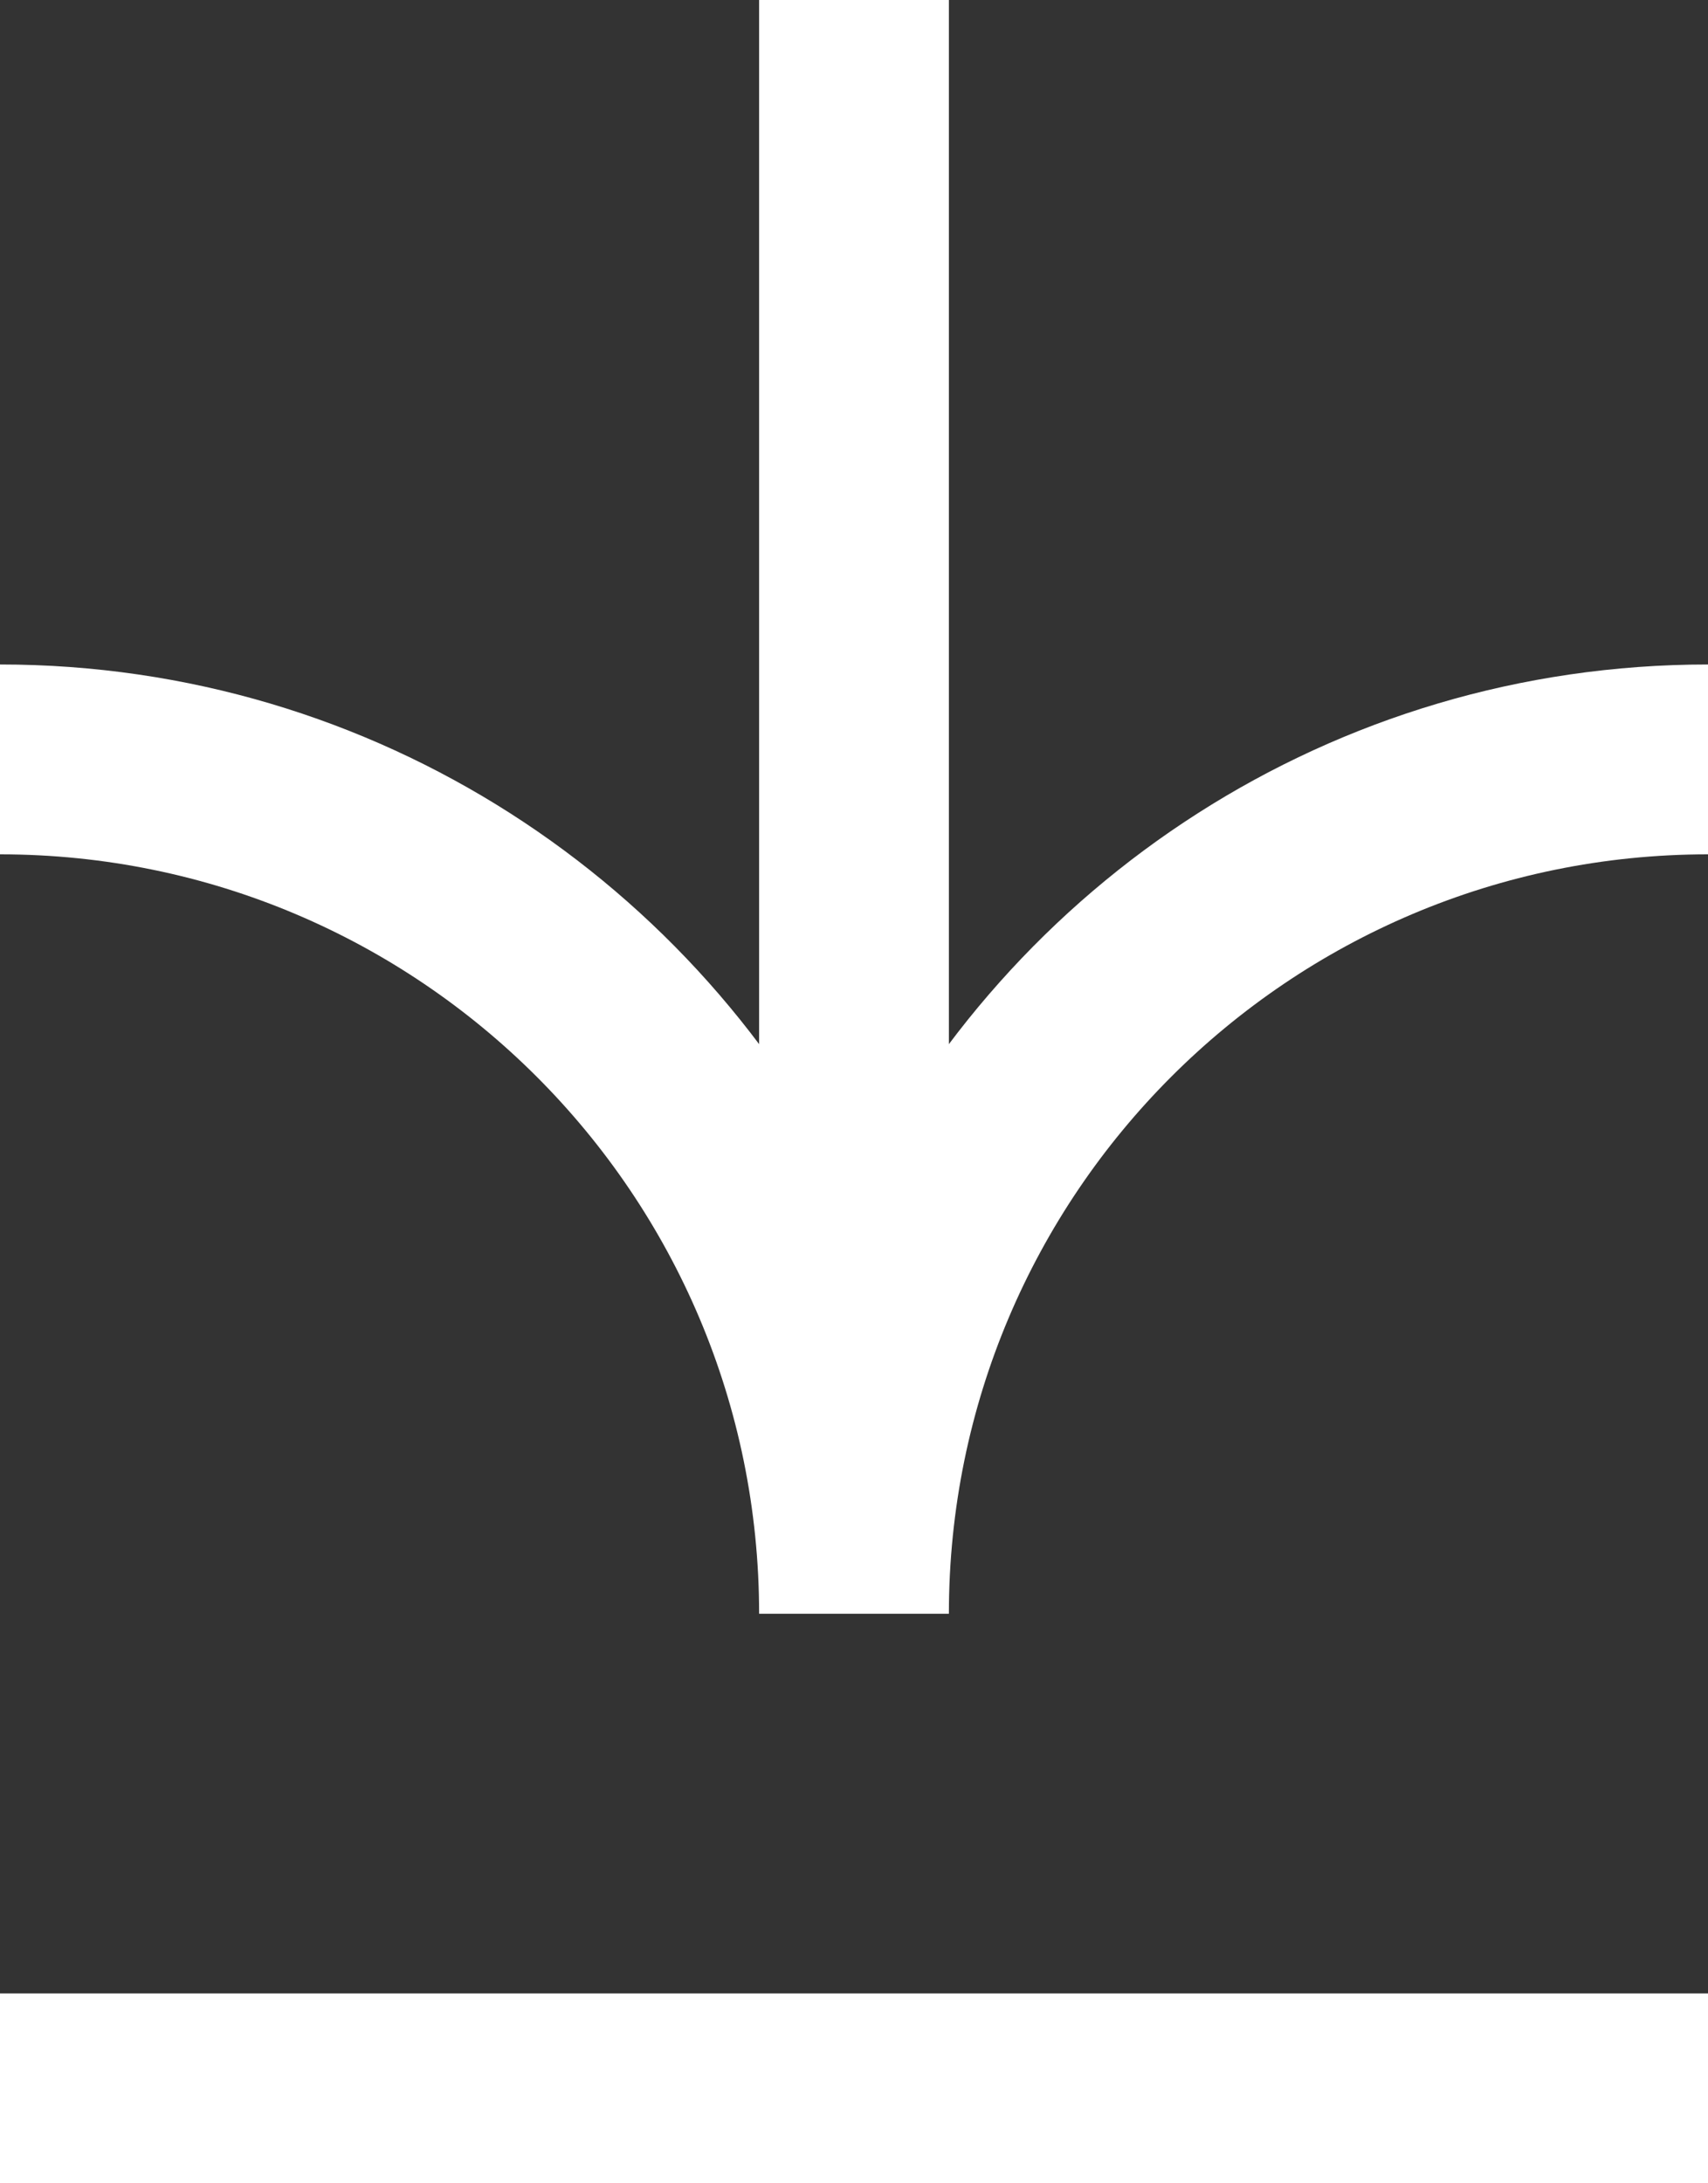
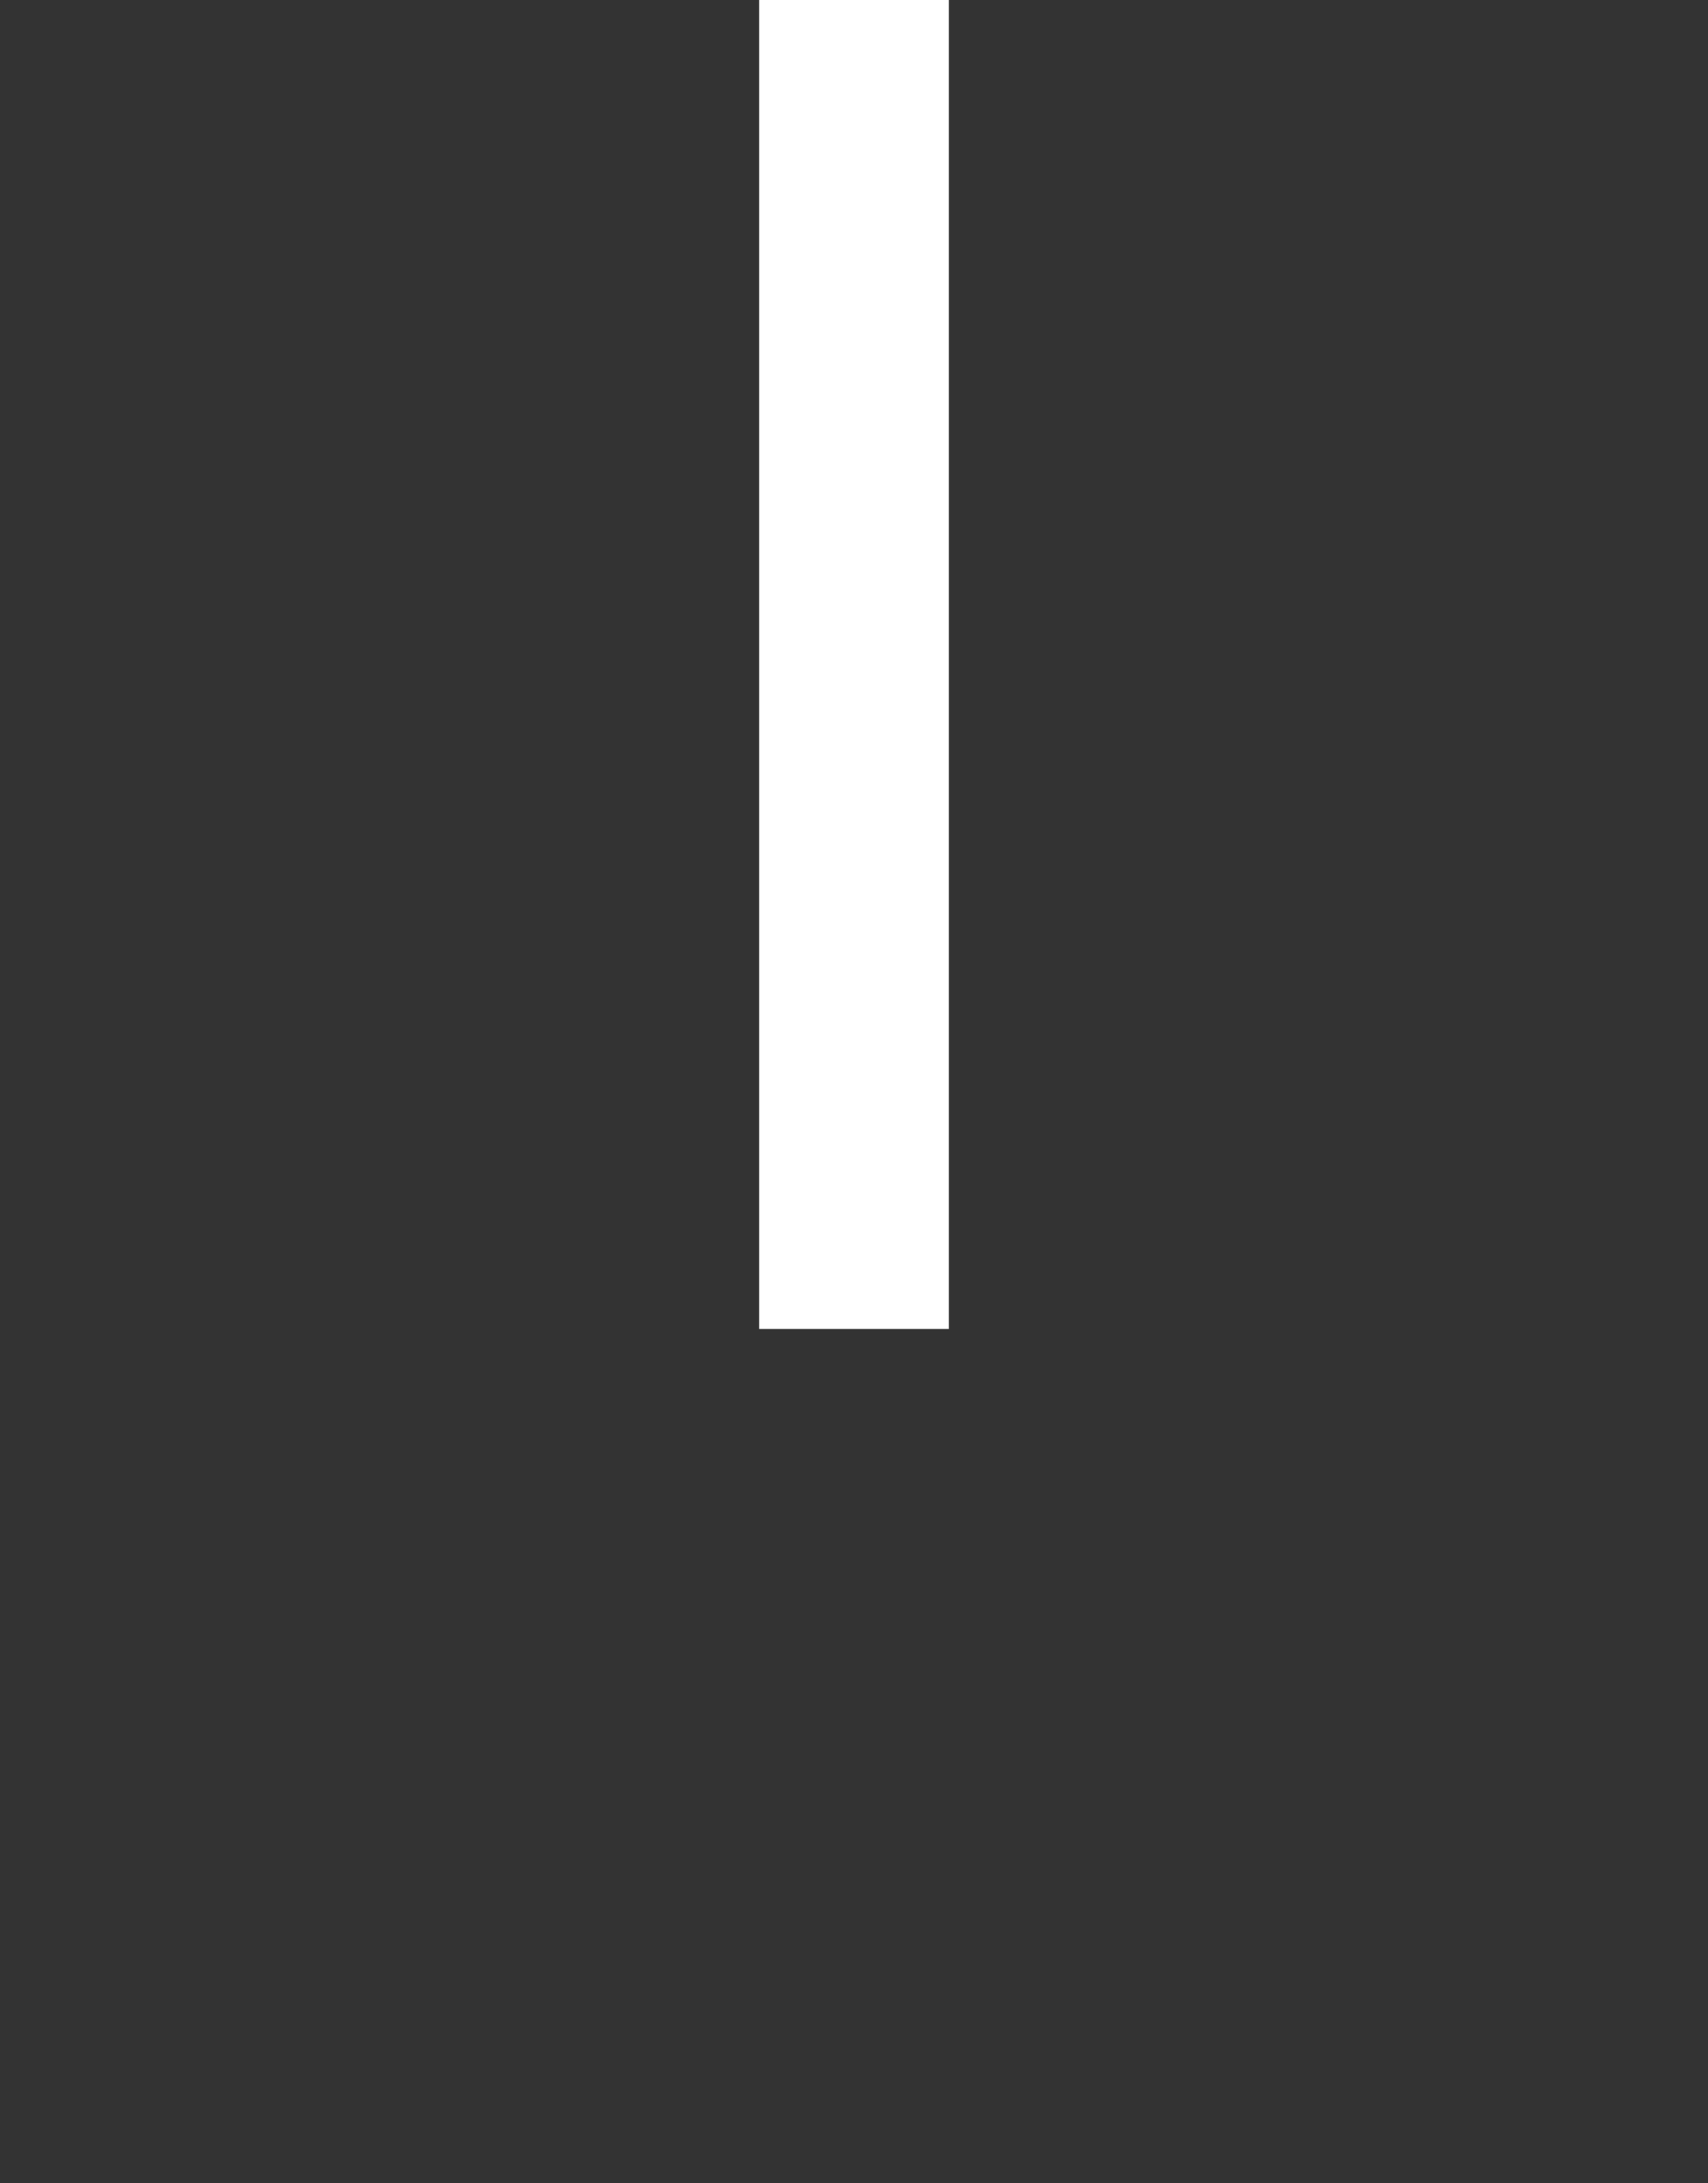
<svg xmlns="http://www.w3.org/2000/svg" width="18" height="23" viewBox="0 0 18 23" fill="none">
  <rect x="0" y="0" width="18" height="23" fill="#333333" stroke="none" />
  <rect x="10" width="14" height="2" transform="rotate(90 10 0)" fill="white" />
-   <path fill-rule="evenodd" clip-rule="evenodd" d="M10 17C10 12.582 13.582 9 18 9L18 7C14.042 7 10.621 9.3 9 12.636C7.379 9.3 3.958 7 8.74228e-07 7L6.99382e-07 9C4.418 9 8 12.582 8 17L10 17Z" fill="white" />
-   <rect y="21" width="18" height="2" fill="white" />
</svg>